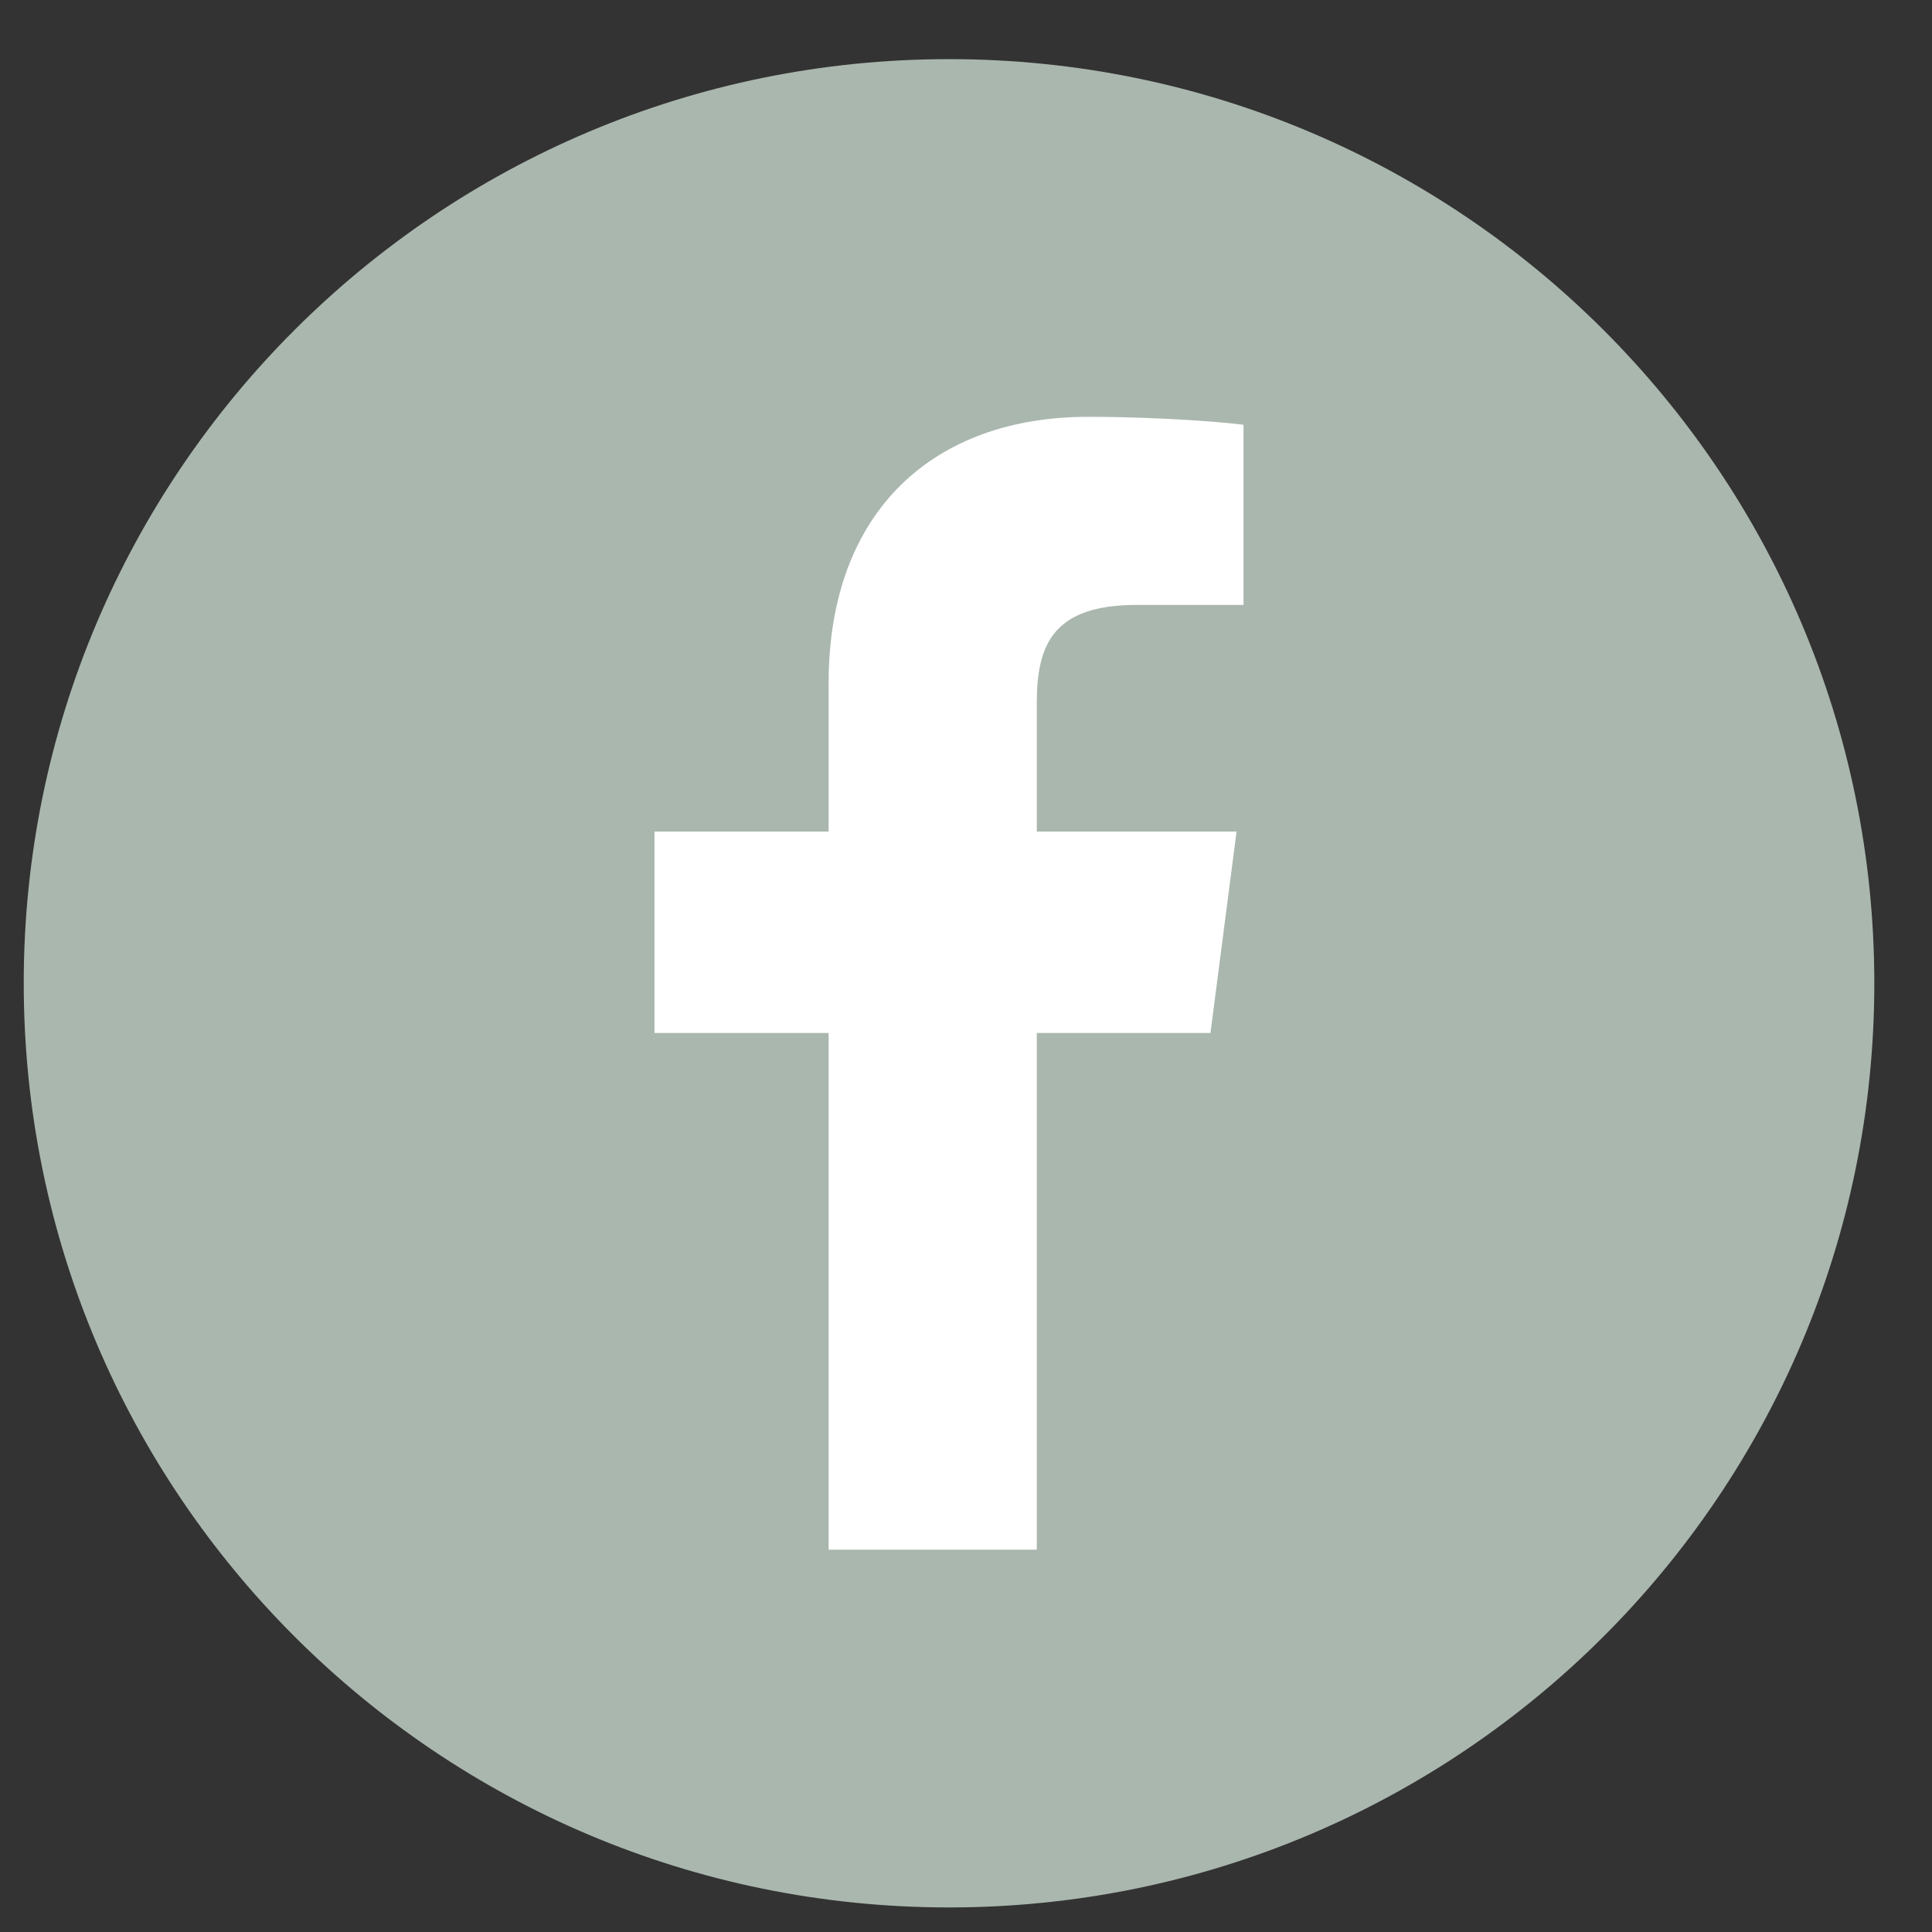
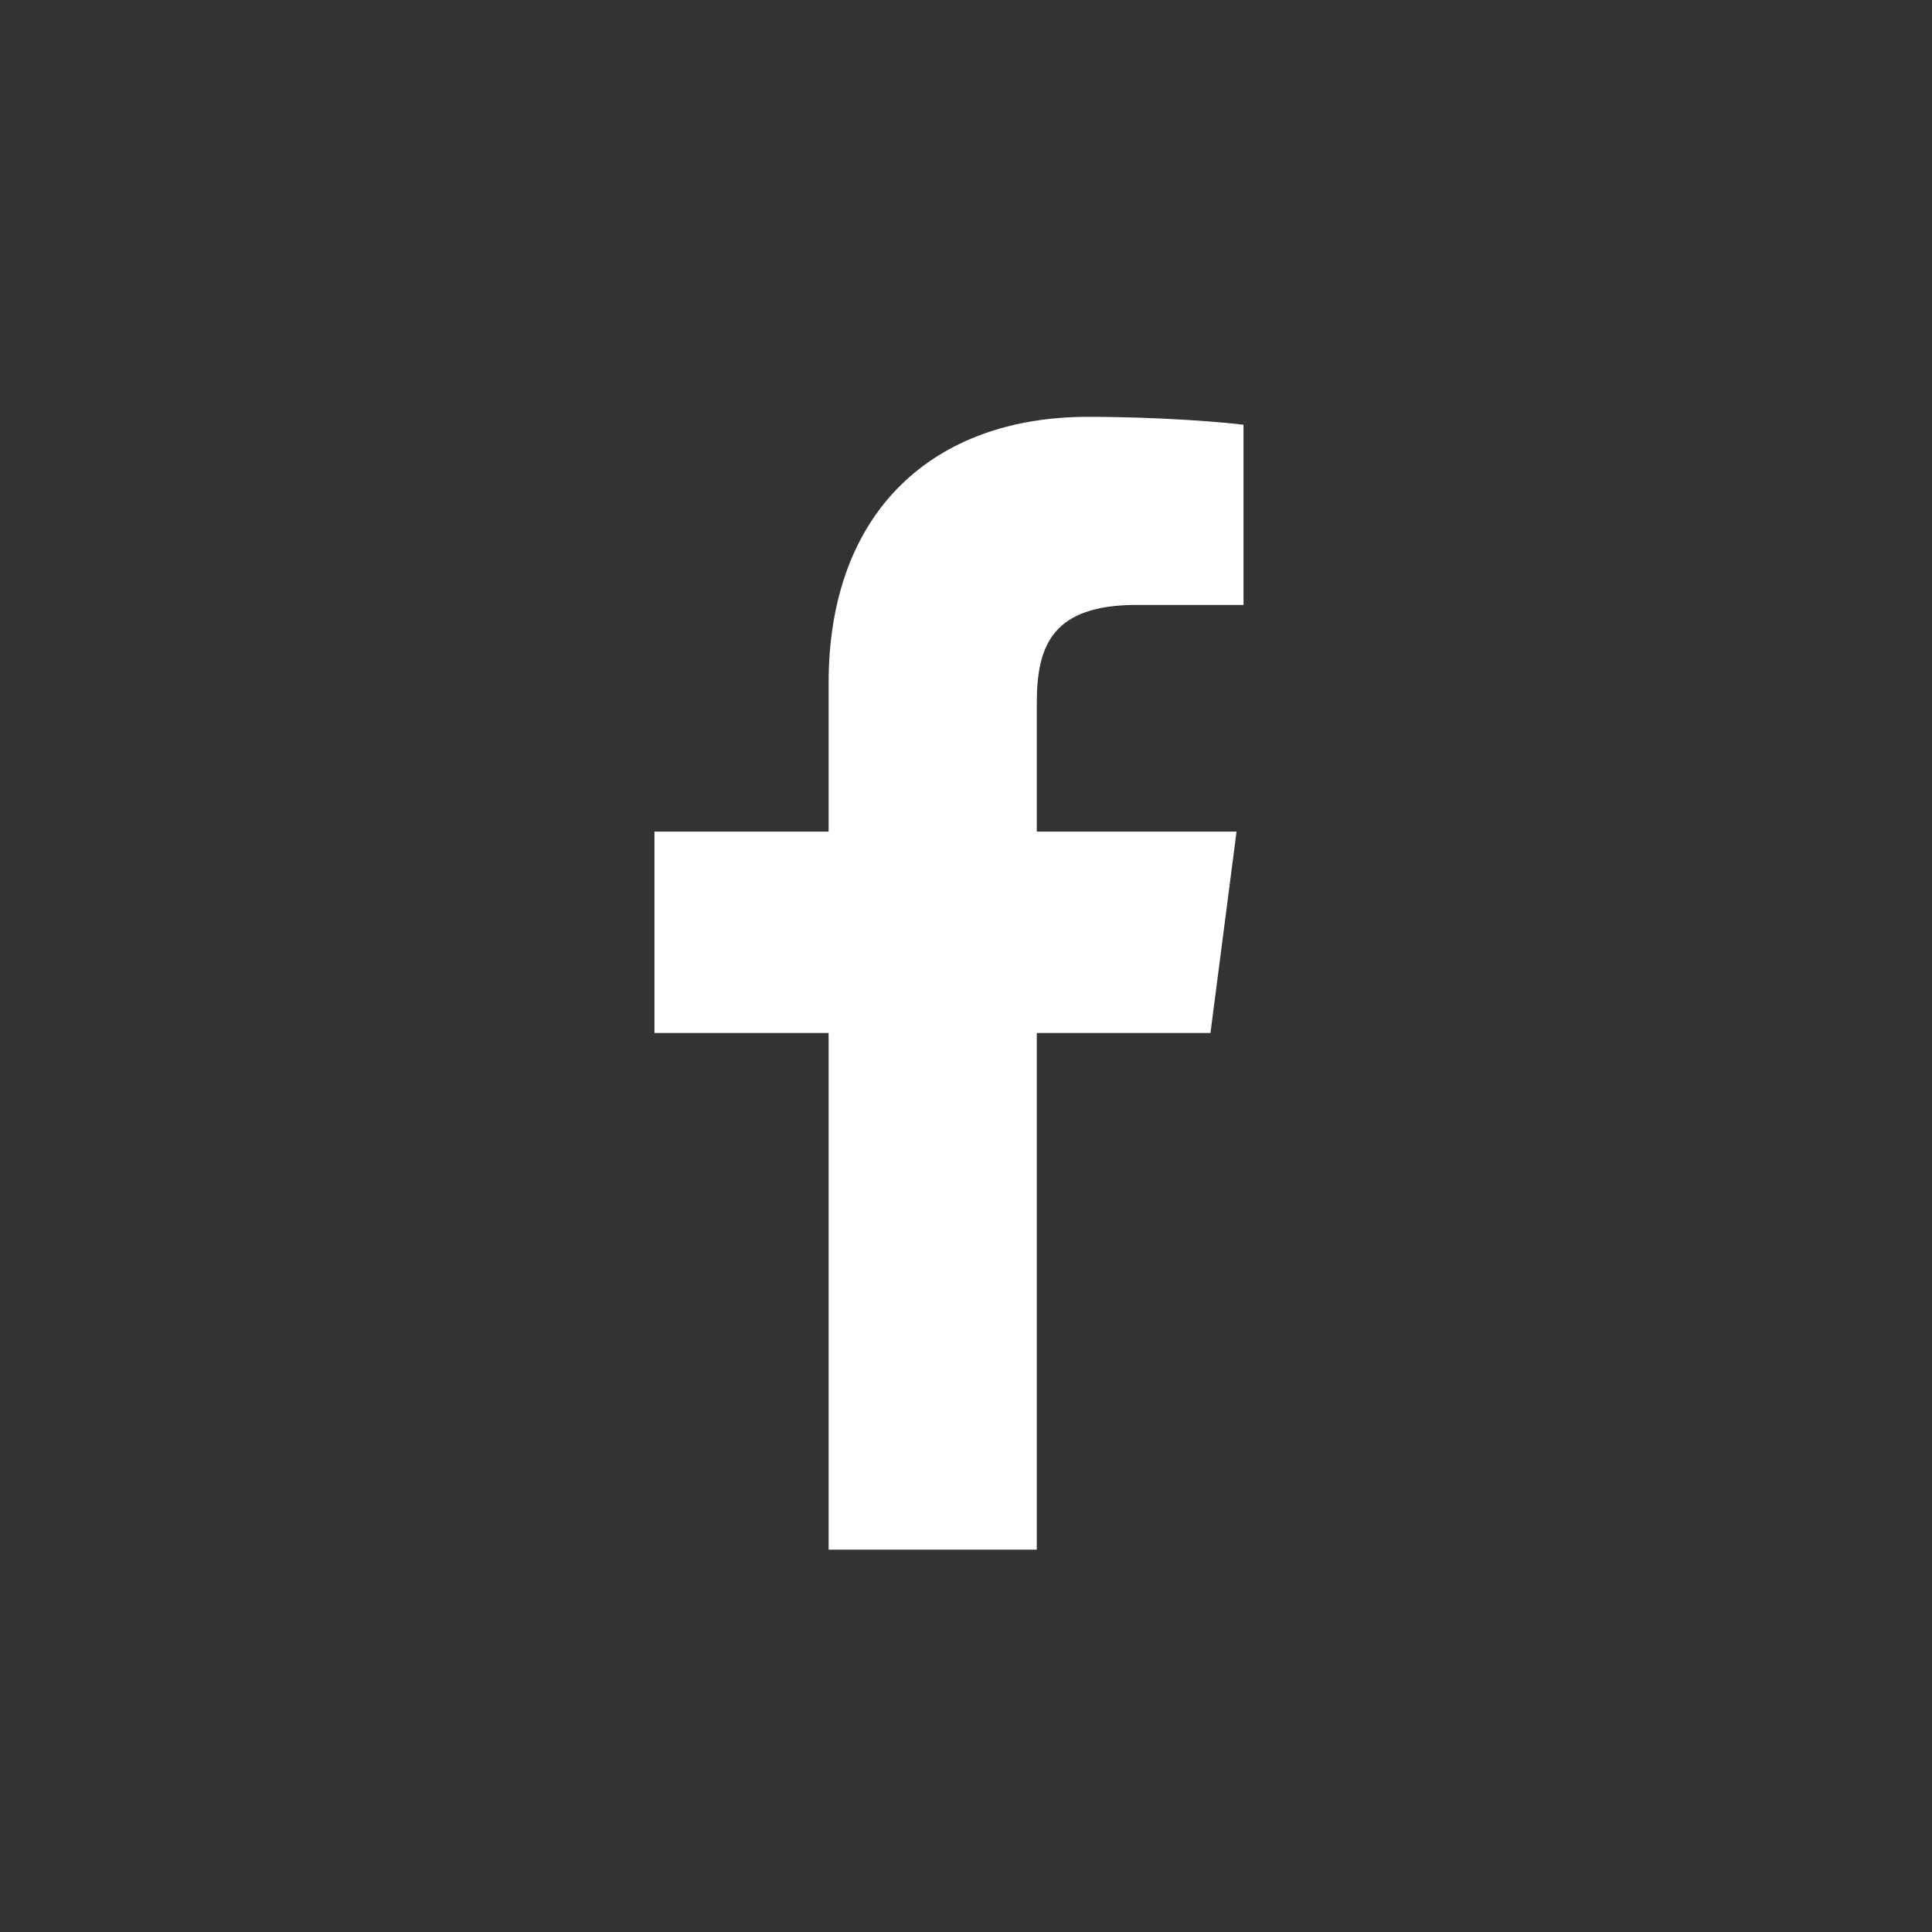
<svg xmlns="http://www.w3.org/2000/svg" id="" viewBox="0 0 28 28" style="background-color:#ffffff" version="1.1" xml:space="preserve" x="0px" y="0px" width="28" height="28">
  <rect x="0" y="0" width="28" height="28" fill="#333333" stroke="none" />
  <g id="Laag%201">
-     <path d="M 13.754 27.644 C 21.16 27.644 27.164 21.647 27.164 14.25 C 27.164 6.852 21.16 0.857 13.754 0.857 C 6.348 0.857 0.344 6.852 0.344 14.25 C 0.344 21.647 6.348 27.644 13.754 27.644 L 13.754 27.644 Z" fill="#aab7ae" />
    <path d="M 15.026 22.459 L 15.026 14.971 L 17.543 14.971 L 17.921 12.052 L 15.026 12.052 L 15.026 10.189 C 15.026 9.343 15.261 8.767 16.475 8.767 L 18.022 8.767 L 18.022 6.156 C 17.755 6.121 16.836 6.041 15.768 6.041 C 13.537 6.041 12.009 7.401 12.009 9.9 L 12.009 12.052 L 9.485 12.052 L 9.485 14.971 L 12.009 14.971 L 12.009 22.459 L 15.026 22.459 L 15.026 22.459 Z" fill="#ffffff" />
  </g>
</svg>